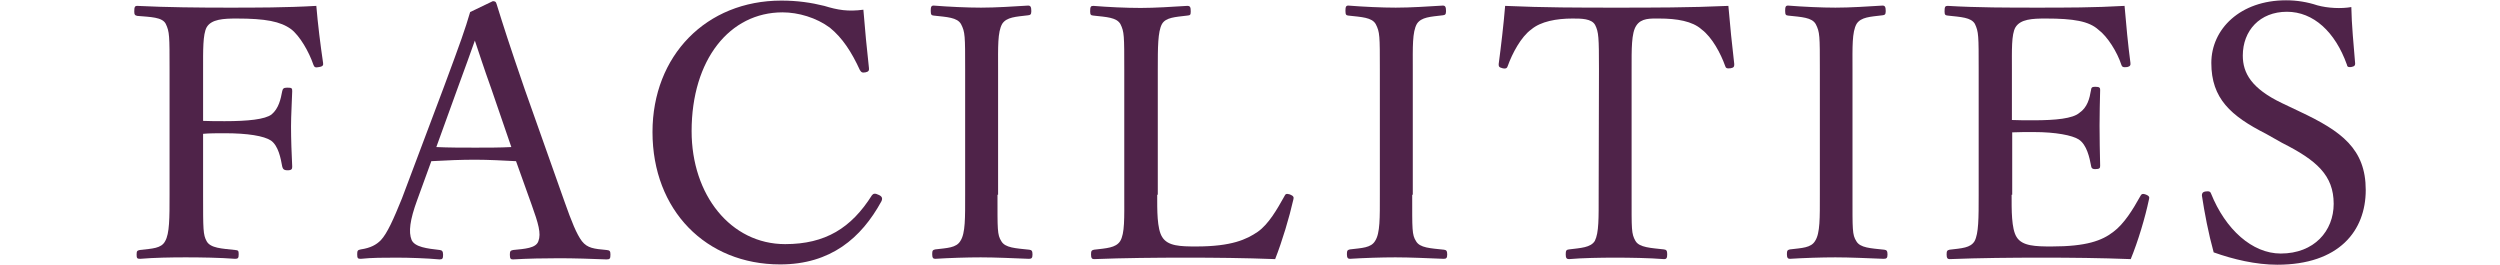
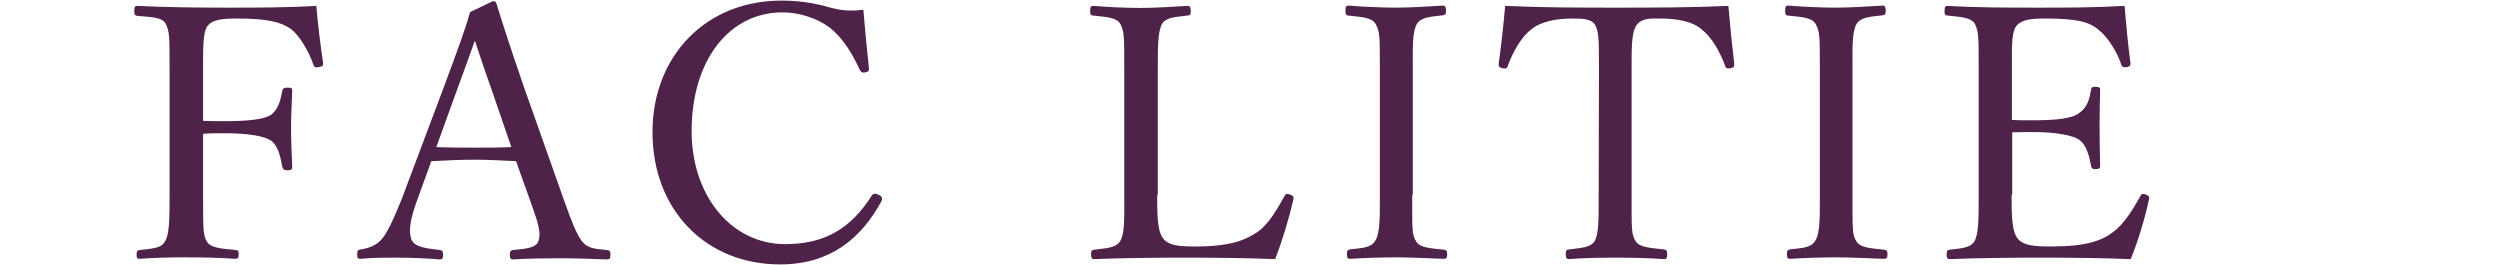
<svg xmlns="http://www.w3.org/2000/svg" version="1.1" id="FACILITIES_SP" x="0px" y="0px" viewBox="0 0 75.87 9" style="enable-background:new 0 0 75.87 9;" xml:space="preserve" width="85" height="9">
  <style type="text/css">
	.st0{fill:#4F2349;}
</style>
  <path class="st0" d="M2.34,6.62c0,1.19,0,1.36,0.12,1.58c0.13,0.24,0.52,0.25,0.97,0.3c0.1,0.01,0.12,0.02,0.12,0.14  c0,0.13-0.02,0.16-0.12,0.16C2.92,8.76,2.25,8.75,1.75,8.75c-0.49,0-1.08,0.01-1.55,0.05c-0.1,0-0.12-0.02-0.12-0.14  c0-0.13,0.02-0.14,0.11-0.16c0.42-0.05,0.73-0.05,0.86-0.3C1.2,7.94,1.2,7.42,1.2,6.62V2.36c0-1.14,0-1.28-0.13-1.55  C0.95,0.58,0.56,0.58,0.1,0.54C0.02,0.52,0,0.5,0,0.39C0,0.24,0.02,0.2,0.1,0.2c1,0.05,2.13,0.06,3.09,0.06c0.95,0,1.96,0,3-0.06  c0.05,0.61,0.14,1.33,0.23,1.94c0.01,0.07,0,0.12-0.14,0.14c-0.13,0.03-0.16,0-0.19-0.08C5.94,1.76,5.63,1.22,5.33,0.99  C4.97,0.73,4.47,0.63,3.48,0.63c-0.44,0-0.86,0.02-1.02,0.3C2.33,1.17,2.34,1.72,2.34,2.36v1.75c0.19,0.01,0.52,0.01,0.74,0.01  c0.78,0,1.37-0.06,1.59-0.23c0.24-0.2,0.31-0.52,0.36-0.79C5.05,3.02,5.07,2.98,5.2,2.98C5.36,2.98,5.37,3,5.37,3.1  C5.36,3.51,5.33,3.9,5.33,4.3c0,0.44,0.02,0.94,0.04,1.36c0,0.08-0.01,0.13-0.16,0.13c-0.14,0-0.16-0.06-0.18-0.13  C4.98,5.38,4.9,4.96,4.65,4.78c-0.24-0.16-0.8-0.25-1.57-0.25c-0.23,0-0.55,0-0.74,0.02V6.62z" />
  <path class="st0" d="M12.98,5.48c-0.41-0.02-0.92-0.05-1.38-0.05c-0.49,0-0.97,0.02-1.5,0.05L9.62,6.8  c-0.25,0.68-0.3,1.09-0.19,1.36C9.54,8.4,9.95,8.45,10.39,8.5c0.07,0.01,0.11,0.04,0.11,0.16c0,0.13-0.02,0.16-0.12,0.16  C9.94,8.78,9.35,8.76,8.92,8.76c-0.42,0-0.84,0-1.22,0.04c-0.1,0-0.12-0.02-0.12-0.16c0-0.12,0.02-0.14,0.12-0.16  c0.34-0.05,0.53-0.16,0.68-0.31C8.6,7.94,8.82,7.44,9.1,6.75l1.43-3.8c0.59-1.59,0.71-1.93,0.89-2.54l0.77-0.37  c0.06,0,0.11,0.01,0.13,0.1c0.23,0.74,0.42,1.34,0.95,2.88l1.36,3.84c0.24,0.68,0.41,1.1,0.59,1.34c0.19,0.24,0.41,0.26,0.84,0.3  c0.11,0.01,0.13,0.04,0.13,0.16c0,0.13-0.02,0.16-0.13,0.16c-0.48-0.02-1.13-0.04-1.61-0.04c-0.46,0-1.09,0.01-1.57,0.04  c-0.08,0-0.11-0.02-0.11-0.16c0-0.12,0.02-0.14,0.11-0.16c0.4-0.04,0.78-0.06,0.86-0.3c0.1-0.26,0-0.6-0.23-1.24L12.98,5.48z   M12.14,3.02c-0.28-0.78-0.41-1.2-0.56-1.64c-0.16,0.44-0.31,0.88-0.59,1.63L10.27,5c0.42,0.02,0.89,0.02,1.33,0.02  c0.4,0,0.85,0,1.22-0.02L12.14,3.02z" />
  <path class="st0" d="M24.98,2.32c0.01,0.08-0.02,0.12-0.12,0.14c-0.11,0.02-0.14,0-0.19-0.08c-0.28-0.61-0.59-1.09-1.02-1.44  c-0.46-0.34-1.07-0.52-1.61-0.52c-1.79,0-3.09,1.6-3.09,4.04c0,2.17,1.33,3.84,3.18,3.84c1.37,0,2.25-0.55,2.95-1.66  c0.05-0.06,0.1-0.08,0.24-0.01c0.11,0.05,0.13,0.12,0.08,0.22c-0.68,1.24-1.72,2.14-3.44,2.14c-2.52,0-4.34-1.84-4.34-4.5  c0-2.6,1.83-4.47,4.38-4.47c0.55,0,1.02,0.07,1.46,0.18c0.46,0.14,0.8,0.2,1.33,0.13C24.84,0.96,24.91,1.7,24.98,2.32z" />
-   <path class="st0" d="M29.35,6.62c0,1.19-0.01,1.36,0.13,1.58c0.13,0.23,0.49,0.24,0.95,0.29c0.08,0.01,0.11,0.04,0.11,0.16  S30.51,8.8,30.42,8.8c-0.52-0.02-1.14-0.05-1.64-0.05c-0.47,0-1.08,0.02-1.55,0.05c-0.07,0-0.1-0.04-0.1-0.16s0.02-0.14,0.1-0.16  c0.41-0.05,0.72-0.05,0.86-0.29c0.17-0.26,0.16-0.78,0.16-1.58V2.36c0-1.14,0-1.27-0.14-1.54c-0.13-0.23-0.48-0.24-0.93-0.29  c-0.07-0.01-0.1-0.02-0.1-0.16s0.02-0.18,0.1-0.18c0.5,0.04,1.14,0.07,1.61,0.07c0.5,0,1.12-0.04,1.6-0.07  c0.08,0,0.11,0.04,0.11,0.19c0,0.12-0.04,0.13-0.11,0.14c-0.42,0.05-0.73,0.06-0.88,0.29c-0.16,0.28-0.14,0.8-0.14,1.54v4.27H29.35z  " />
  <path class="st0" d="M34.78,6.62c0,0.52-0.01,1.16,0.17,1.44c0.19,0.31,0.62,0.32,1.16,0.32c1.2,0,1.71-0.24,2.09-0.5  c0.37-0.26,0.66-0.77,0.9-1.2c0.04-0.08,0.06-0.11,0.19-0.07c0.13,0.05,0.14,0.1,0.12,0.17c-0.14,0.62-0.38,1.42-0.62,2.03  c-1.04-0.04-2.06-0.05-3.03-0.05c-1.01,0-2.11,0.01-3.13,0.05c-0.07,0-0.1-0.04-0.1-0.16s0.02-0.14,0.1-0.16  c0.42-0.05,0.74-0.06,0.89-0.29c0.16-0.26,0.14-0.79,0.14-1.58V2.36c0-1.14,0-1.28-0.13-1.54c-0.13-0.23-0.47-0.24-0.92-0.29  c-0.08-0.01-0.11-0.02-0.11-0.14c0-0.16,0.02-0.19,0.11-0.19c0.49,0.04,1.1,0.07,1.61,0.07c0.48,0,1.1-0.04,1.58-0.07  c0.1,0,0.12,0.04,0.12,0.19c0,0.12-0.02,0.13-0.12,0.14c-0.41,0.05-0.73,0.06-0.86,0.29c-0.14,0.26-0.14,0.8-0.14,1.54v4.26H34.78z" />
  <path class="st0" d="M43.45,6.62c0,1.19-0.01,1.36,0.13,1.58c0.13,0.23,0.49,0.24,0.95,0.29c0.08,0.01,0.11,0.04,0.11,0.16  S44.61,8.8,44.52,8.8C44,8.78,43.38,8.75,42.88,8.75c-0.47,0-1.08,0.02-1.55,0.05c-0.07,0-0.1-0.04-0.1-0.16s0.02-0.14,0.1-0.16  c0.41-0.05,0.72-0.05,0.86-0.29c0.17-0.26,0.16-0.78,0.16-1.58V2.36c0-1.14,0-1.27-0.14-1.54c-0.13-0.23-0.48-0.24-0.93-0.29  c-0.07-0.01-0.1-0.02-0.1-0.16s0.02-0.18,0.1-0.18c0.5,0.04,1.14,0.07,1.61,0.07c0.5,0,1.12-0.04,1.6-0.07  c0.08,0,0.11,0.04,0.11,0.19c0,0.12-0.04,0.13-0.11,0.14c-0.42,0.05-0.73,0.06-0.88,0.29c-0.16,0.28-0.14,0.8-0.14,1.54v4.27H43.45z  " />
  <path class="st0" d="M49.8,2.36c0-1.09-0.01-1.27-0.13-1.51c-0.12-0.22-0.47-0.22-0.77-0.22c-0.55,0-1.08,0.1-1.4,0.37  c-0.35,0.25-0.65,0.82-0.8,1.24c-0.02,0.07-0.06,0.11-0.18,0.08s-0.13-0.06-0.13-0.14c0.08-0.6,0.17-1.37,0.22-1.98  c1.32,0.06,2.54,0.06,3.78,0.06c1.22,0,2.49,0,3.81-0.06c0.05,0.61,0.13,1.38,0.2,1.98c0,0.08-0.01,0.12-0.12,0.14  c-0.14,0.02-0.17-0.01-0.19-0.08c-0.15-0.42-0.44-0.97-0.8-1.24c-0.31-0.28-0.84-0.37-1.44-0.37c-0.3,0-0.61-0.02-0.78,0.24  c-0.17,0.25-0.16,0.8-0.16,1.49v4.26c0,1.19-0.01,1.32,0.13,1.57c0.13,0.23,0.54,0.24,0.97,0.29c0.08,0.01,0.11,0.04,0.11,0.16  c0,0.13-0.02,0.17-0.11,0.17c-0.5-0.04-1.17-0.05-1.66-0.05s-1.12,0.01-1.57,0.05c-0.08,0-0.11-0.04-0.11-0.16  c0-0.13,0.02-0.16,0.11-0.17c0.4-0.05,0.74-0.06,0.88-0.29c0.14-0.28,0.13-0.78,0.13-1.57L49.8,2.36L49.8,2.36z" />
  <path class="st0" d="M58.42,6.62c0,1.19-0.01,1.36,0.13,1.58c0.13,0.23,0.49,0.24,0.95,0.29c0.08,0.01,0.11,0.04,0.11,0.16  S59.58,8.8,59.48,8.8c-0.52-0.02-1.14-0.05-1.64-0.05c-0.47,0-1.08,0.02-1.55,0.05c-0.07,0-0.1-0.04-0.1-0.16s0.02-0.14,0.1-0.16  c0.41-0.05,0.72-0.05,0.86-0.29c0.17-0.26,0.16-0.78,0.16-1.58V2.36c0-1.14,0-1.27-0.14-1.54c-0.13-0.23-0.48-0.24-0.94-0.29  c-0.07-0.01-0.1-0.02-0.1-0.16s0.02-0.18,0.1-0.18c0.5,0.04,1.14,0.07,1.61,0.07c0.5,0,1.12-0.04,1.6-0.07  c0.08,0,0.11,0.04,0.11,0.19c0,0.12-0.04,0.13-0.11,0.14c-0.42,0.05-0.73,0.06-0.88,0.29c-0.16,0.28-0.14,0.8-0.14,1.54  C58.42,2.35,58.42,6.62,58.42,6.62z" />
  <path class="st0" d="M63.83,6.62c0,0.5-0.01,1.16,0.17,1.44c0.19,0.31,0.65,0.32,1.19,0.32c1.19,0,1.71-0.2,2.09-0.49  c0.38-0.28,0.68-0.78,0.92-1.21c0.04-0.07,0.06-0.11,0.18-0.07c0.14,0.05,0.14,0.1,0.12,0.17c-0.13,0.62-0.37,1.42-0.62,2.03  c-1.03-0.04-2.05-0.05-3.02-0.05c-1.02,0-2.12,0.01-3.14,0.05c-0.07,0-0.1-0.04-0.1-0.16s0.02-0.14,0.1-0.16  c0.42-0.05,0.71-0.06,0.85-0.29c0.14-0.26,0.14-0.79,0.14-1.58V2.36c0-1.14,0-1.28-0.13-1.55c-0.13-0.22-0.47-0.23-0.92-0.28  c-0.08-0.01-0.11-0.02-0.11-0.14c0-0.16,0.02-0.19,0.11-0.19c1,0.06,2.06,0.06,3.05,0.06c0.95,0,1.93,0,2.96-0.06  c0.05,0.61,0.12,1.34,0.2,1.94c0.01,0.07-0.01,0.12-0.11,0.14c-0.14,0.02-0.18-0.01-0.2-0.08c-0.14-0.43-0.47-0.96-0.78-1.19  c-0.32-0.29-0.84-0.38-1.79-0.38c-0.46,0-0.86,0.02-1.03,0.3c-0.14,0.24-0.12,0.79-0.12,1.43v1.72c0.19,0.01,0.48,0.01,0.74,0.01  c0.75,0,1.33-0.06,1.55-0.25c0.28-0.19,0.35-0.49,0.4-0.78c0.01-0.07,0.02-0.11,0.14-0.11c0.16,0,0.17,0.04,0.17,0.11  c-0.01,0.42-0.02,0.8-0.02,1.21c0,0.44,0.01,0.92,0.02,1.36c0,0.08-0.01,0.12-0.17,0.12c-0.11,0-0.13-0.05-0.14-0.12  c-0.05-0.26-0.14-0.71-0.42-0.89c-0.22-0.14-0.78-0.25-1.52-0.25c-0.26,0-0.55,0-0.74,0.01v2.12C63.85,6.62,63.83,6.62,63.83,6.62z" />
-   <path class="st0" d="M72.48,4.55c-1.2-0.61-1.86-1.2-1.86-2.41c0-1.15,0.98-2.13,2.54-2.13c0.37,0,0.73,0.06,1.06,0.17  c0.36,0.1,0.82,0.12,1.16,0.06c0.01,0.6,0.08,1.3,0.13,1.92c0,0.06-0.02,0.1-0.14,0.12c-0.11,0.01-0.13-0.02-0.14-0.08  c-0.4-1.12-1.14-1.8-2.04-1.8c-0.92,0-1.5,0.64-1.5,1.49c0,0.59,0.29,1.12,1.34,1.62l0.61,0.29c1.4,0.66,2.23,1.26,2.23,2.66  c0,1.39-0.91,2.54-3.01,2.54c-0.72,0-1.49-0.18-2.16-0.42c-0.18-0.65-0.31-1.34-0.4-1.93c0-0.06,0.01-0.12,0.12-0.14  c0.13-0.02,0.17,0.01,0.19,0.07c0.49,1.22,1.4,2.04,2.37,2.04c1.14,0,1.8-0.77,1.8-1.69c0-0.97-0.58-1.48-1.75-2.07L72.48,4.55z" />
</svg>